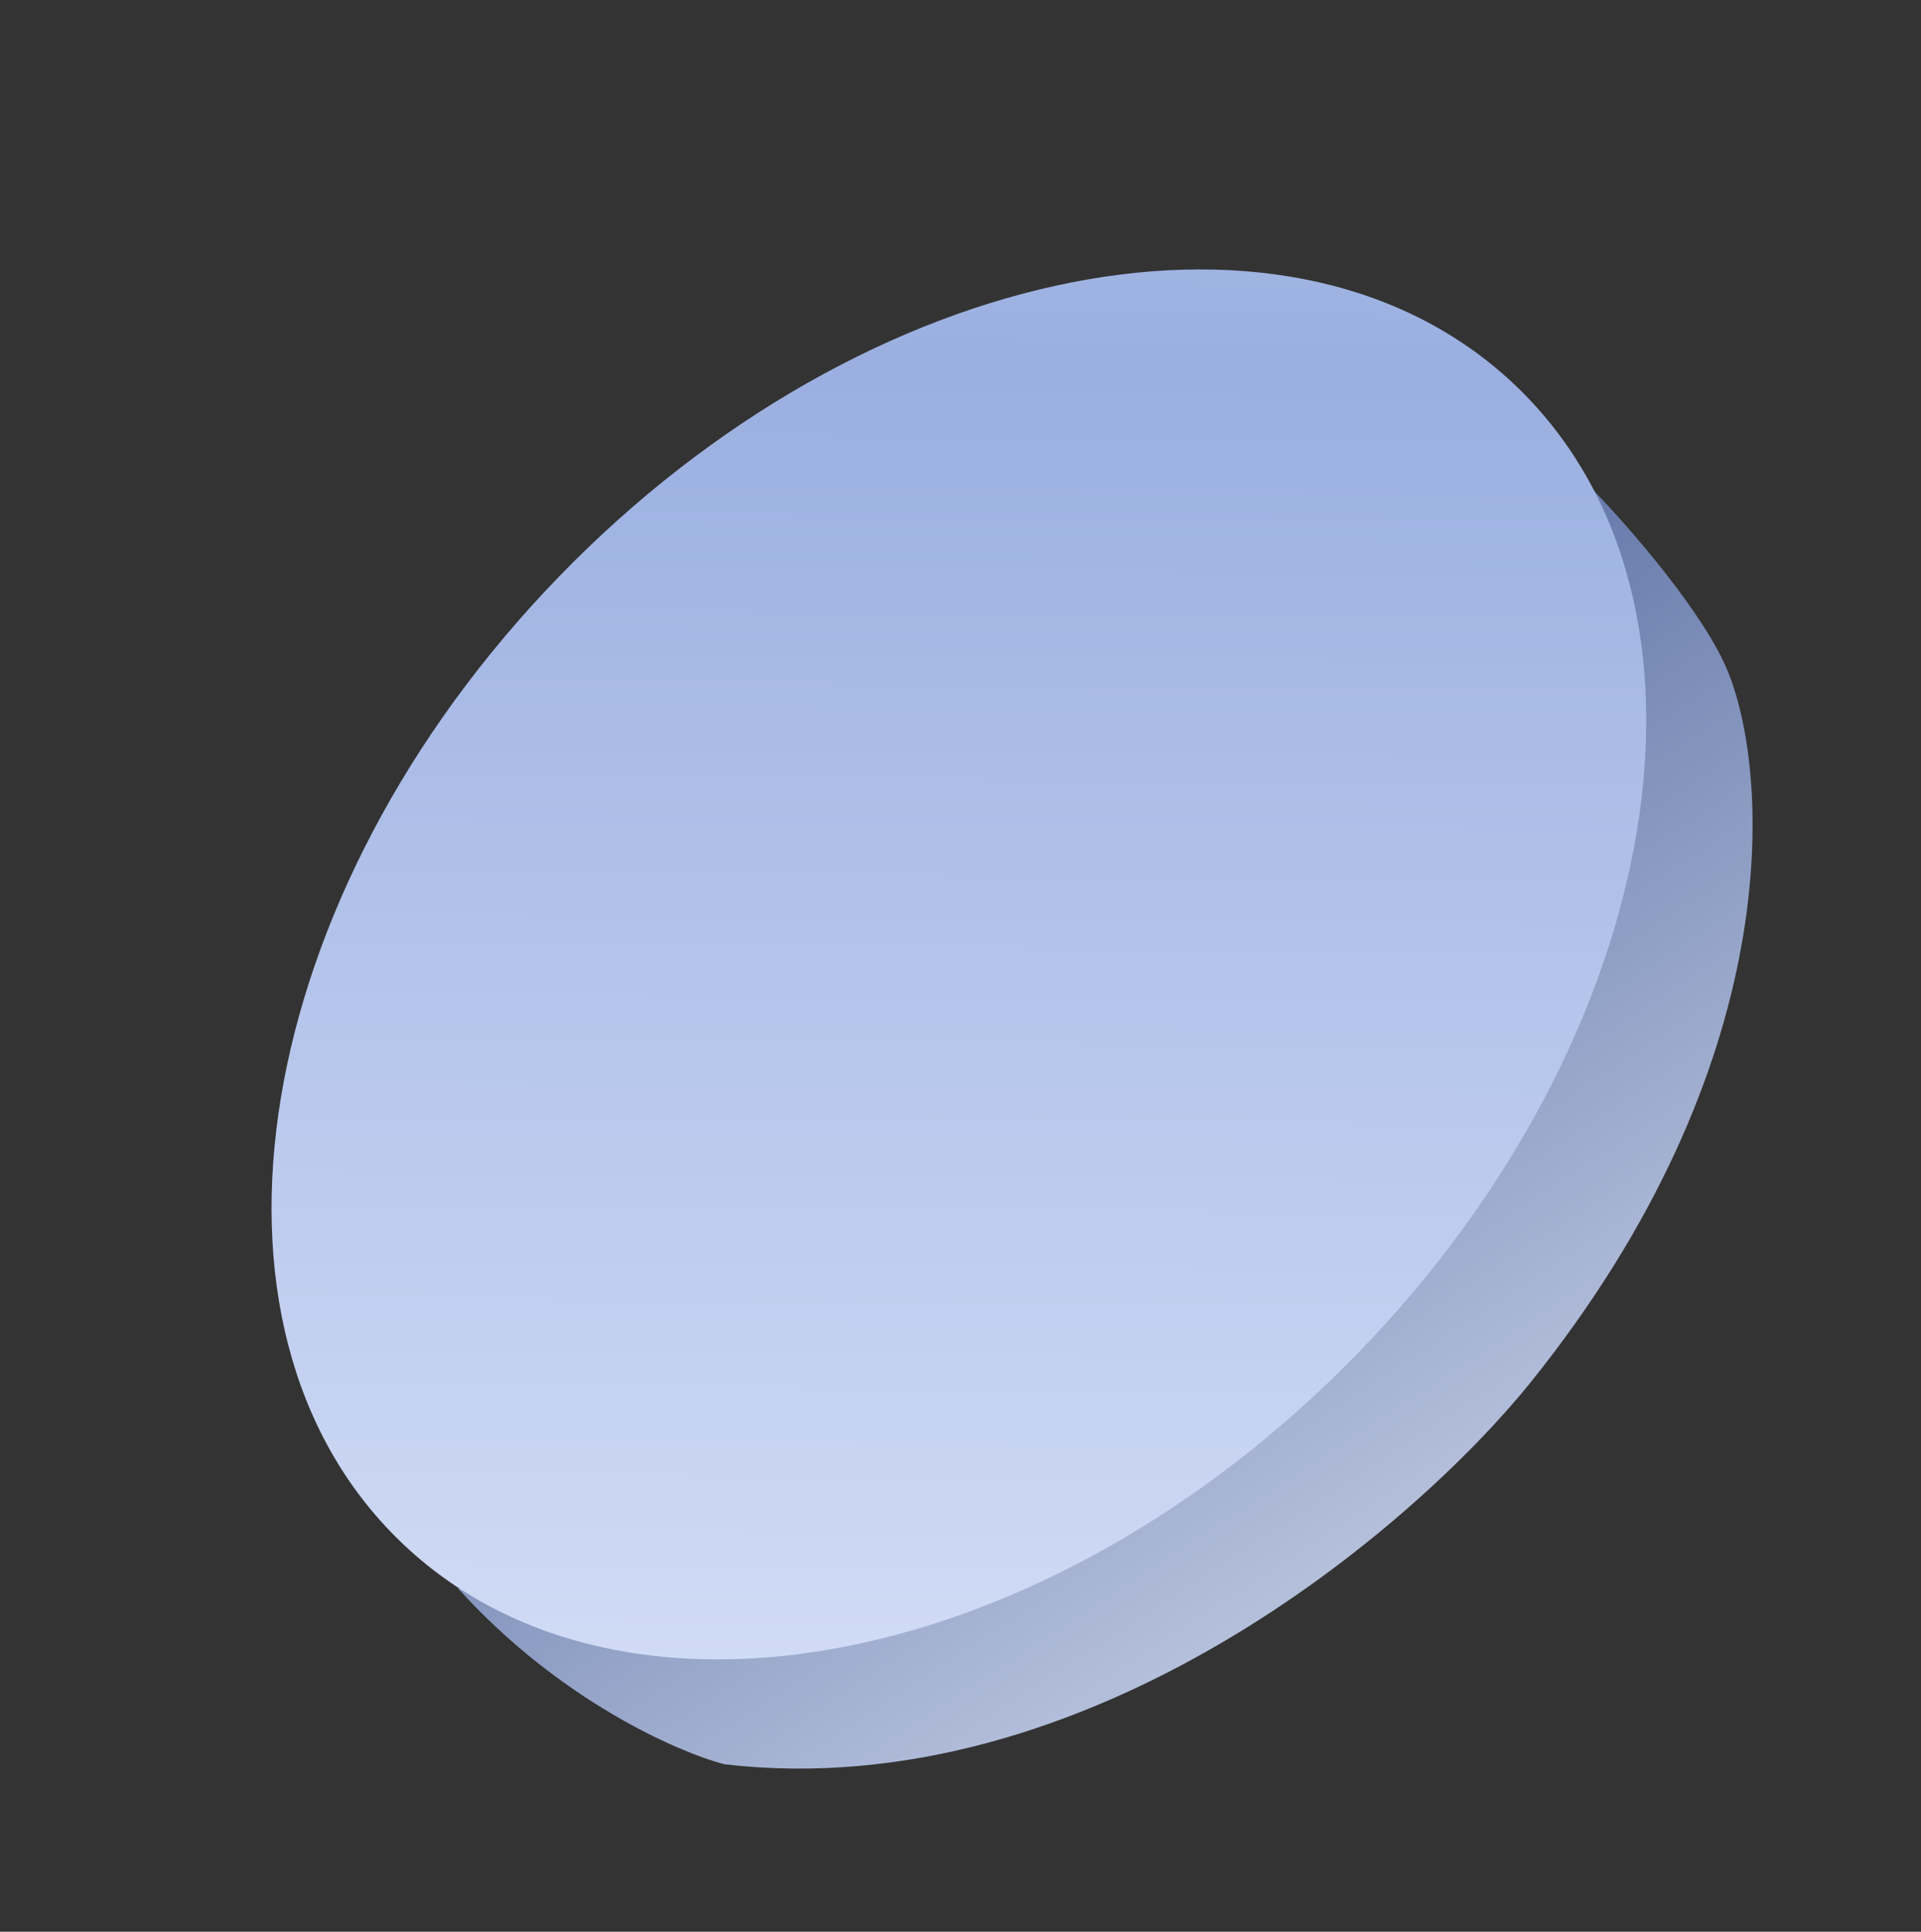
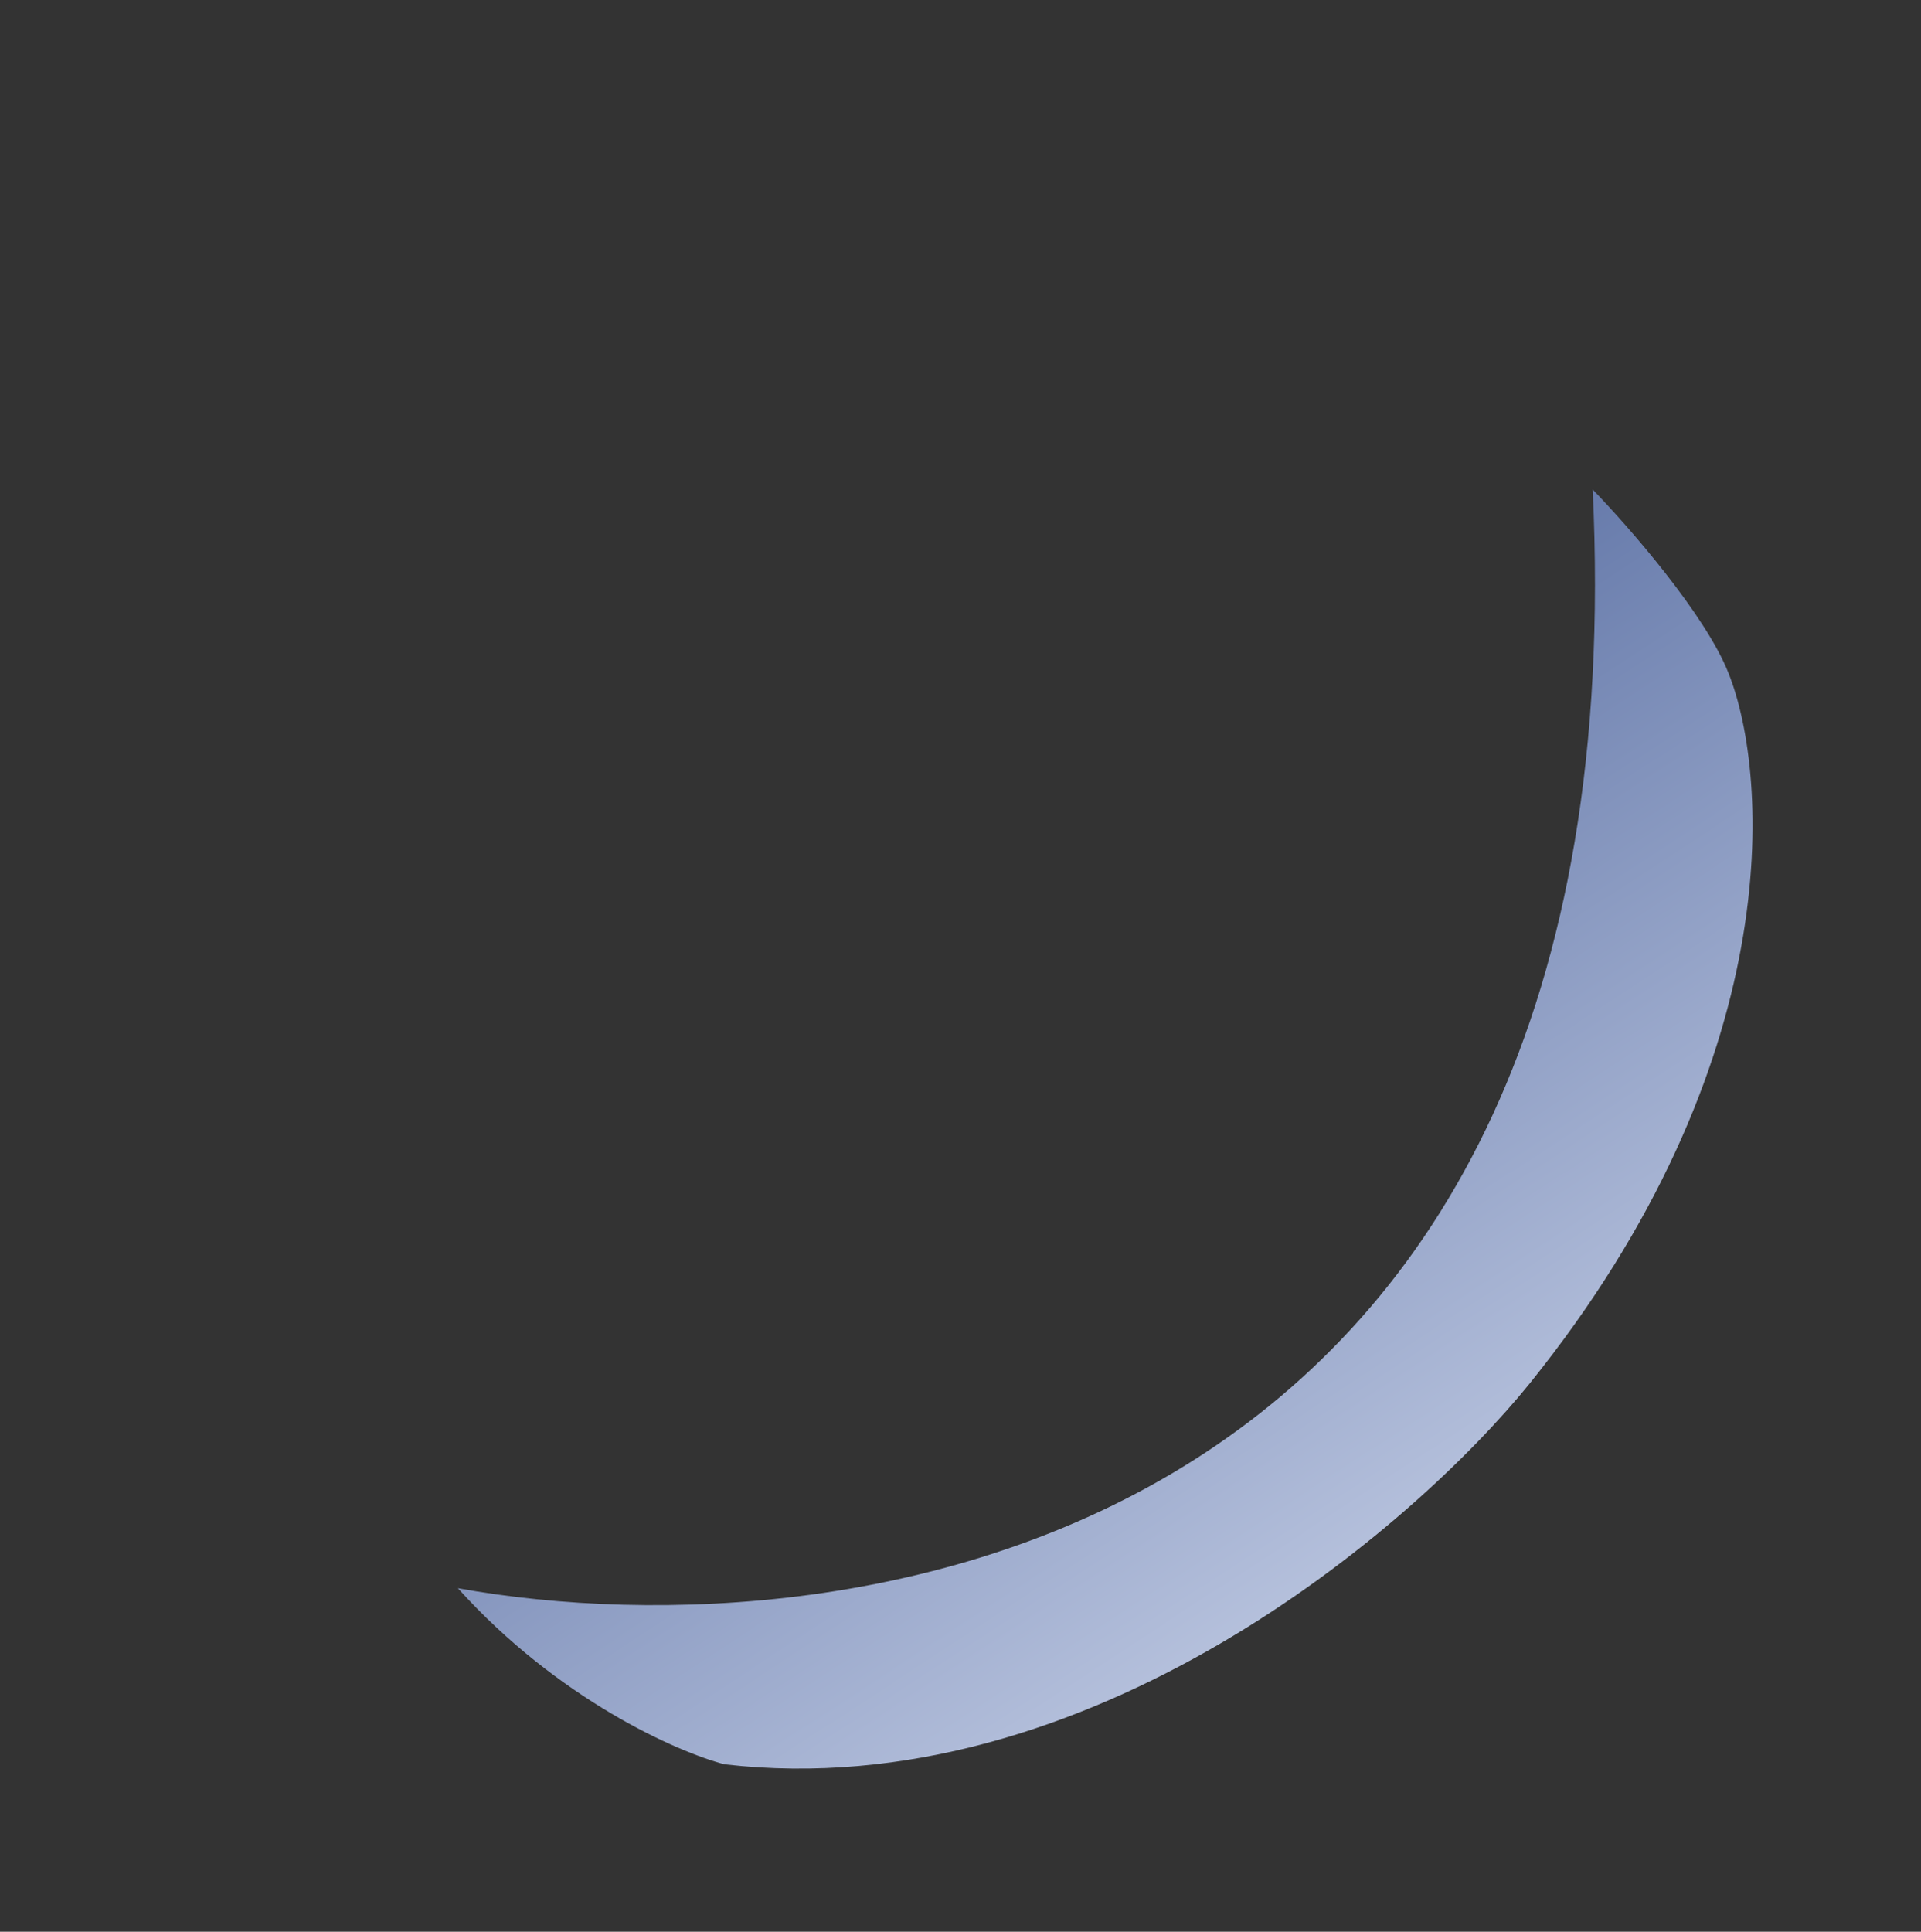
<svg xmlns="http://www.w3.org/2000/svg" width="365" height="367" viewBox="0 0 365 367" fill="none">
  <rect x="0" y="0" width="365" height="367" fill="#333333" stroke="none" />
  <path d="M328.457 127.955C324.085 116.769 309.412 99.991 302.622 93C312.161 292.743 162.849 315.38 87 301.731C106.078 322.904 128.733 332.858 137.676 335.188C206.834 343.178 268.507 290.246 290.698 262.781C339.586 202.059 336.241 147.596 328.457 127.955Z" fill="url(#paint0_linear_668_13)" />
-   <path d="M258.186 256.889C199.532 317.394 117.96 333.461 75.991 292.776C34.023 252.09 47.549 170.059 106.204 109.554C164.859 49.049 246.431 32.982 288.399 73.667C330.368 114.353 316.841 196.384 258.186 256.889Z" fill="url(#paint1_linear_668_13)" />
  <defs>
    <linearGradient id="paint0_linear_668_13" x1="7.929" y1="-2.464" x2="261.016" y2="384.516" gradientUnits="userSpaceOnUse">
      <stop stop-color="#DDE4F5" />
      <stop offset="0.403" stop-color="#4A6199" />
      <stop offset="1" stop-color="#DDE4F5" />
    </linearGradient>
    <linearGradient id="paint1_linear_668_13" x1="247.003" y1="-133.436" x2="243.114" y2="368.455" gradientUnits="userSpaceOnUse">
      <stop stop-color="#C9D4ED" />
      <stop offset="0" stop-color="#E4EBFC" />
      <stop offset="0.403" stop-color="#9AAFE0" />
      <stop offset="1" stop-color="#DCE4FA" />
    </linearGradient>
  </defs>
</svg>